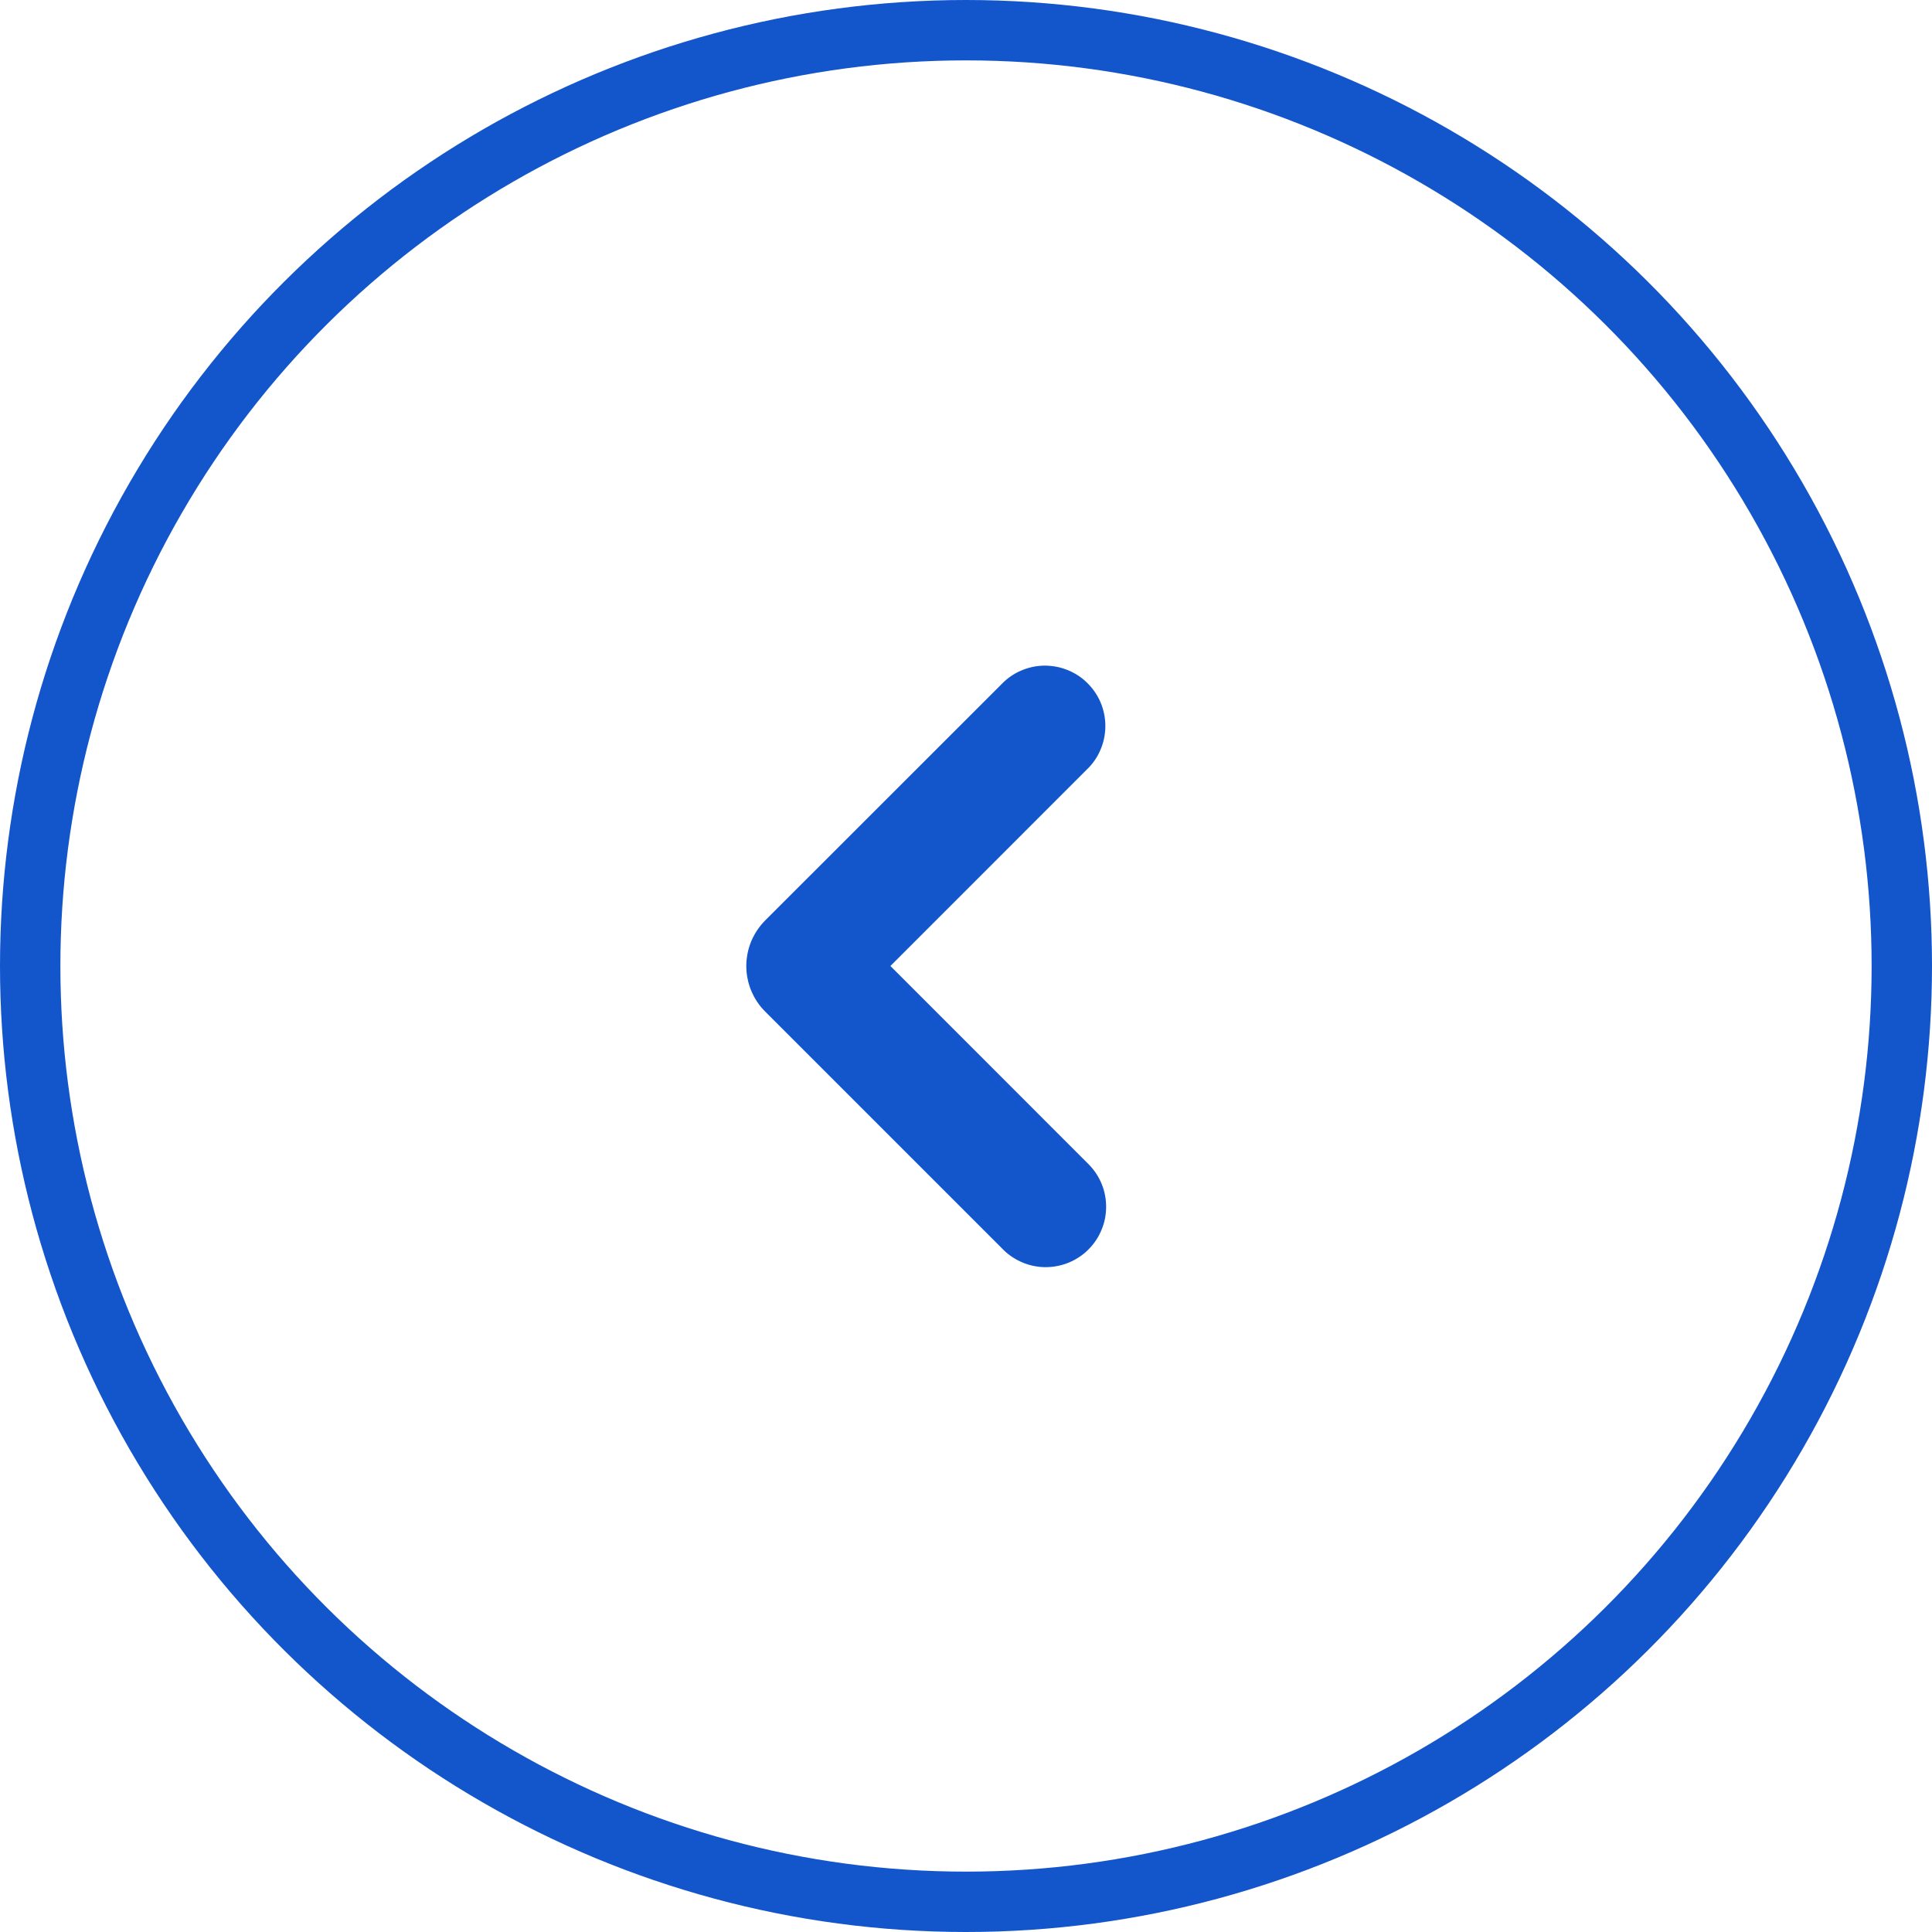
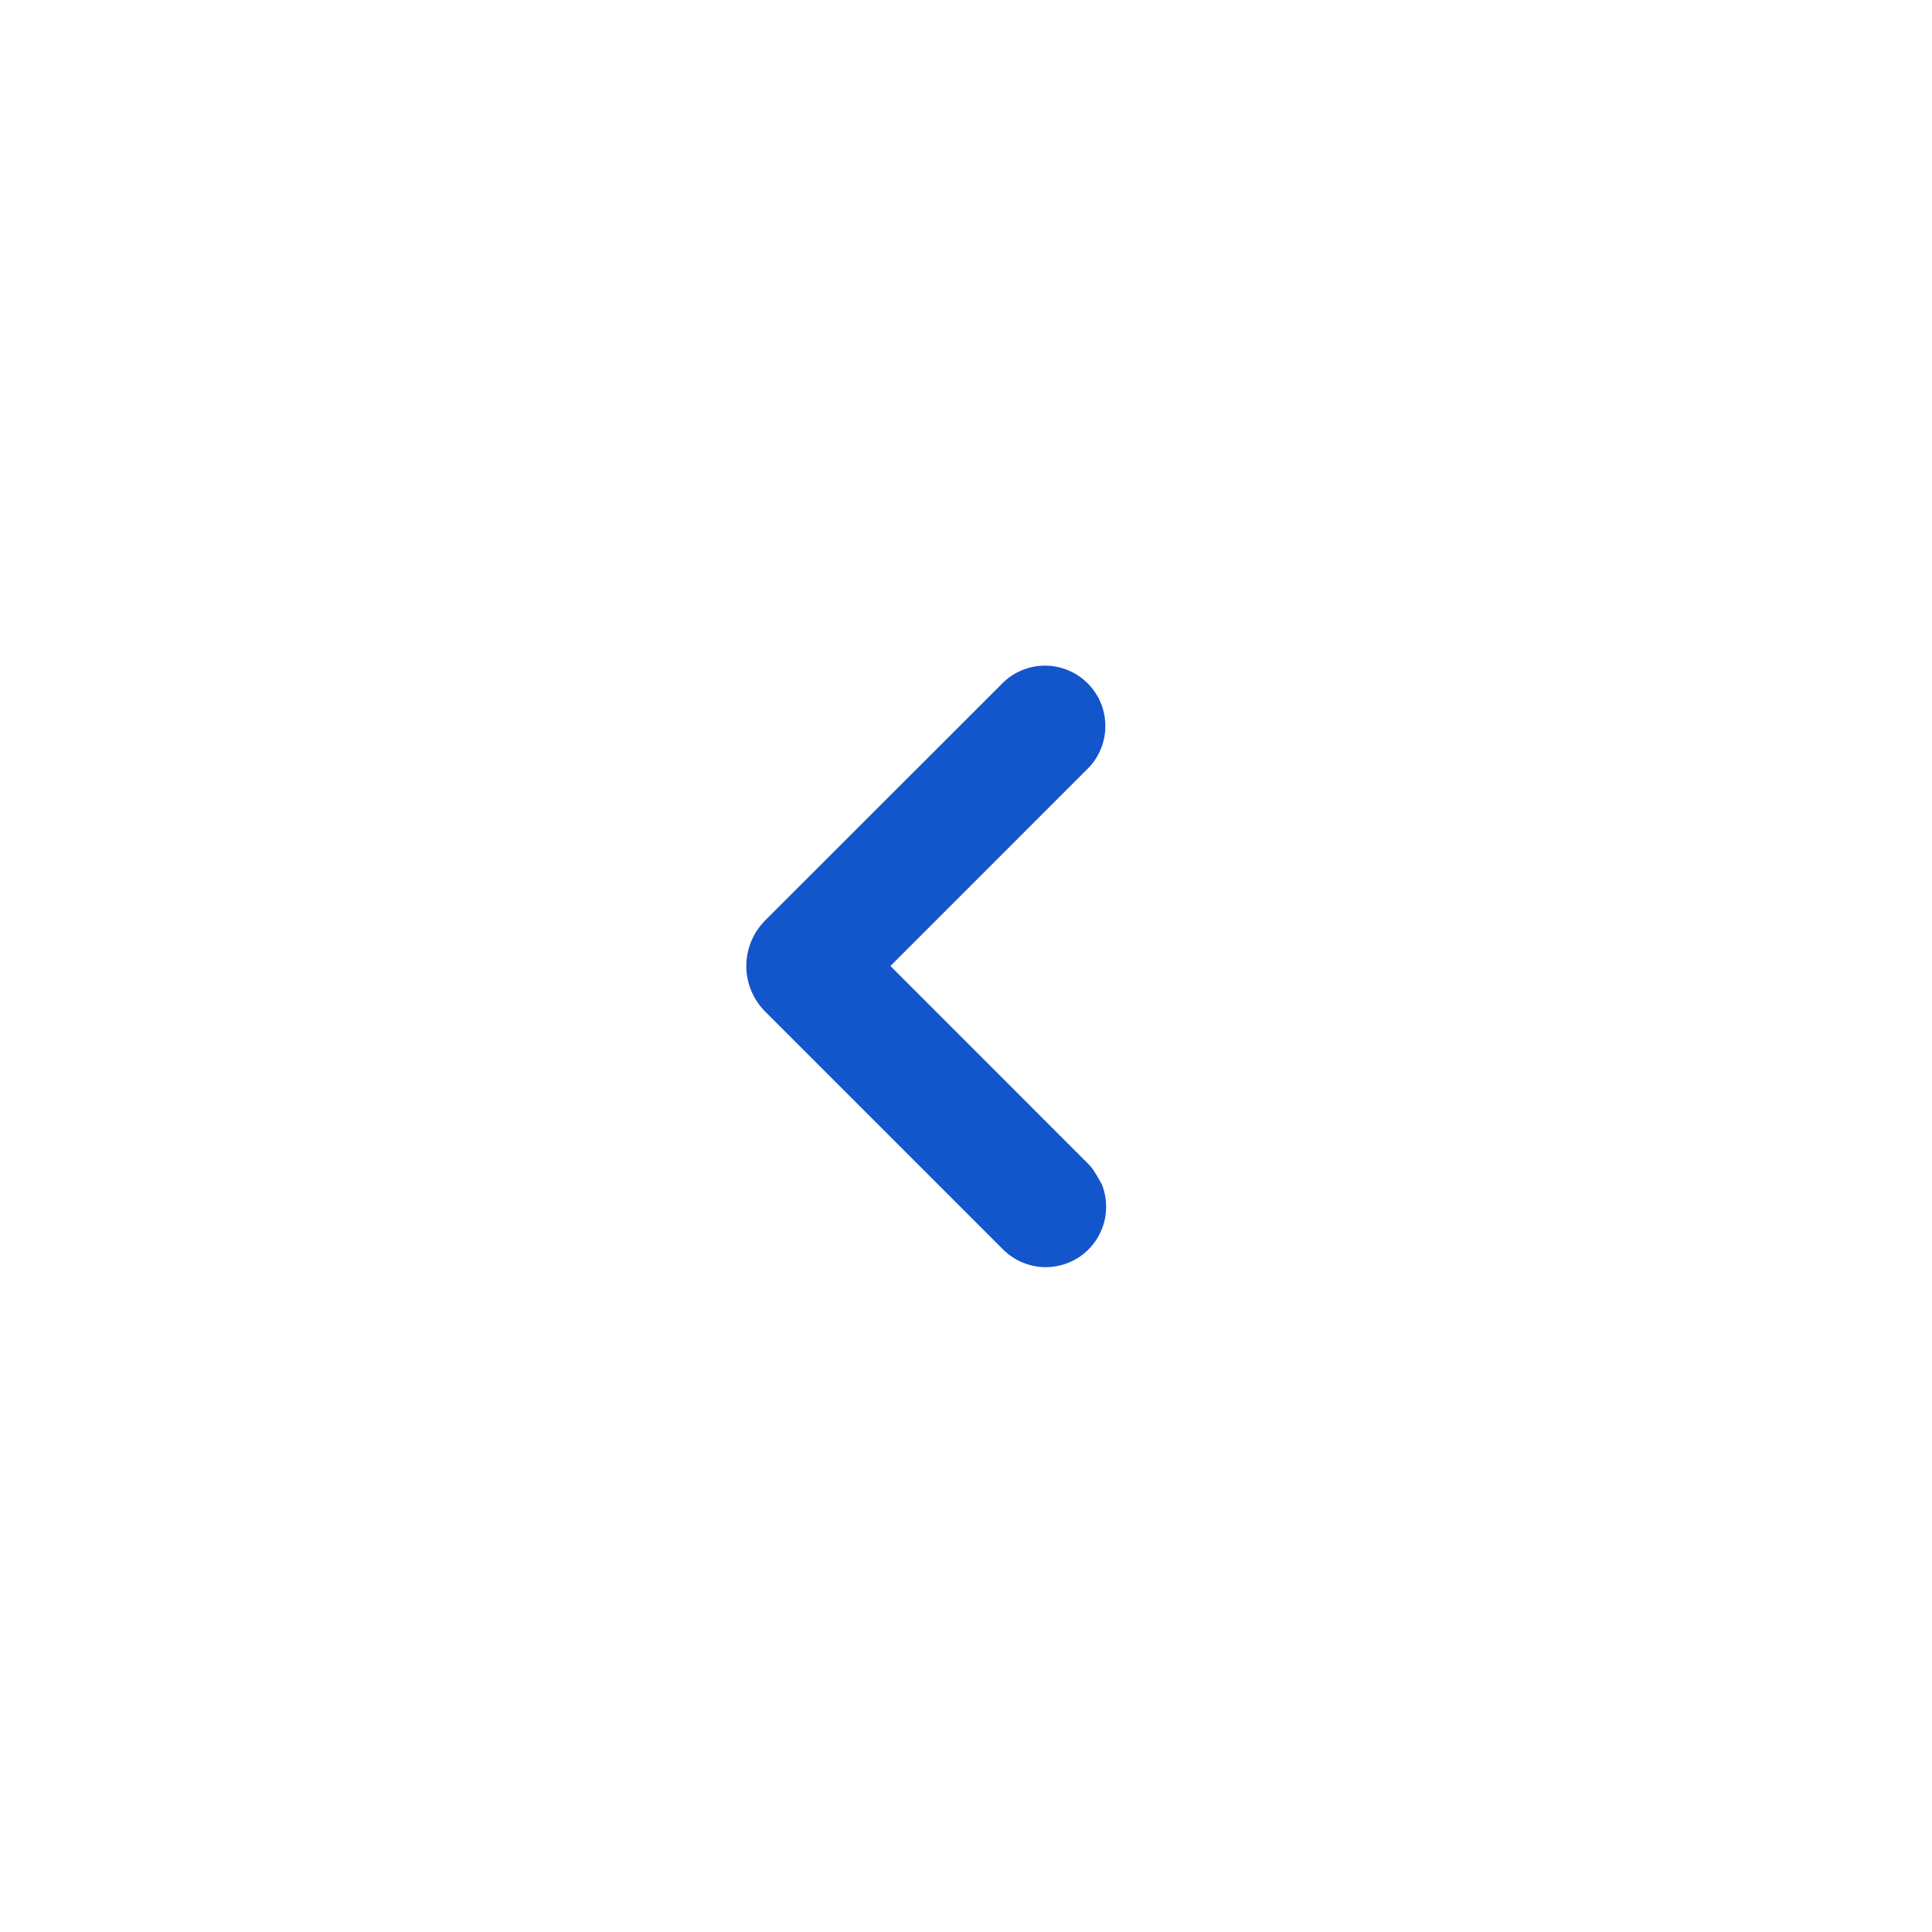
<svg xmlns="http://www.w3.org/2000/svg" viewBox="0 0 32 32" width="32" height="32" fill="none" customFrame="#000000">
  <defs>
    <clipPath id="clipPath_0">
      <rect width="16" height="16" x="0" y="0" fill="rgb(255,255,255)" transform="matrix(0,-1,-1,0,24,24)" />
    </clipPath>
  </defs>
  <rect id="banner" width="32" height="32" x="0" y="0" transform="matrix(0,-1,-1,0,32,32)" />
  <g id="下拉" clip-path="url(#clipPath_0)" customFrame="url(#clipPath_0)">
    <rect id="下拉" width="16" height="16" x="0" y="0" transform="matrix(0,-1,-1,0,24,24)" />
-     <path id="path" d="M8.281 0.281C8.328 0.237 8.379 0.198 8.433 0.164C8.488 0.13 8.545 0.102 8.605 0.079C8.665 0.056 8.726 0.039 8.789 0.028C8.853 0.017 8.916 0.012 8.98 0.013C9.045 0.014 9.108 0.021 9.171 0.035C9.234 0.048 9.295 0.067 9.354 0.092C9.413 0.117 9.469 0.148 9.522 0.184C9.575 0.22 9.624 0.26 9.67 0.306C9.715 0.351 9.756 0.4 9.792 0.453C9.828 0.507 9.858 0.563 9.883 0.622C9.908 0.681 9.928 0.742 9.941 0.805C9.954 0.867 9.961 0.931 9.963 0.995C9.964 1.059 9.959 1.123 9.948 1.186C9.937 1.249 9.919 1.311 9.896 1.371C9.873 1.431 9.845 1.488 9.811 1.542C9.777 1.597 9.738 1.647 9.694 1.694L5.742 5.648C5.717 5.672 5.691 5.696 5.664 5.718C5.637 5.74 5.609 5.761 5.58 5.78C5.551 5.8 5.521 5.818 5.49 5.834C5.46 5.85 5.428 5.865 5.396 5.879C5.363 5.892 5.331 5.904 5.297 5.914C5.264 5.924 5.23 5.933 5.196 5.939C5.161 5.946 5.127 5.951 5.092 5.955C5.057 5.958 5.023 5.96 4.988 5.96C4.953 5.96 4.918 5.958 4.883 5.955C4.848 5.951 4.814 5.946 4.78 5.939C4.745 5.933 4.712 5.924 4.678 5.914C4.645 5.904 4.612 5.892 4.58 5.879C4.547 5.865 4.516 5.85 4.485 5.834C4.454 5.818 4.424 5.8 4.395 5.78C4.366 5.761 4.338 5.74 4.311 5.718C4.284 5.696 4.258 5.672 4.234 5.648L0.28 1.694C0.235 1.648 0.195 1.597 0.16 1.542C0.125 1.488 0.095 1.43 0.071 1.37C0.047 1.31 0.029 1.248 0.017 1.184C0.005 1.12 -0.001 1.056 4.21319e-05 0.991C0.001 0.926 0.007 0.862 0.021 0.798C0.034 0.734 0.053 0.673 0.078 0.613C0.103 0.553 0.134 0.496 0.17 0.442C0.206 0.388 0.247 0.338 0.293 0.293C0.339 0.247 0.389 0.206 0.443 0.169C0.497 0.133 0.554 0.103 0.614 0.078C0.674 0.053 0.735 0.033 0.799 0.02C0.863 0.007 0.927 0.001 0.992 3.41647e-05C1.057 -0 1.121 0.005 1.185 0.017C1.249 0.029 1.311 0.047 1.371 0.071C1.431 0.095 1.489 0.125 1.543 0.16C1.598 0.196 1.648 0.236 1.695 0.281L4.988 3.573L8.281 0.281Z" fill="#1355cb" fill-rule="nonzero" transform="matrix(0,-1,-1,0,18.321,20.988)" />
+     <path id="path" d="M8.281 0.281C8.328 0.237 8.379 0.198 8.433 0.164C8.488 0.13 8.545 0.102 8.605 0.079C8.665 0.056 8.726 0.039 8.789 0.028C8.853 0.017 8.916 0.012 8.98 0.013C9.045 0.014 9.108 0.021 9.171 0.035C9.234 0.048 9.295 0.067 9.354 0.092C9.413 0.117 9.469 0.148 9.522 0.184C9.575 0.22 9.624 0.26 9.67 0.306C9.715 0.351 9.756 0.4 9.792 0.453C9.828 0.507 9.858 0.563 9.883 0.622C9.908 0.681 9.928 0.742 9.941 0.805C9.954 0.867 9.961 0.931 9.963 0.995C9.964 1.059 9.959 1.123 9.948 1.186C9.937 1.249 9.919 1.311 9.896 1.371C9.873 1.431 9.845 1.488 9.811 1.542C9.777 1.597 9.738 1.647 9.694 1.694L5.742 5.648C5.717 5.672 5.691 5.696 5.664 5.718C5.637 5.74 5.609 5.761 5.58 5.78C5.551 5.8 5.521 5.818 5.49 5.834C5.46 5.85 5.428 5.865 5.396 5.879C5.363 5.892 5.331 5.904 5.297 5.914C5.264 5.924 5.23 5.933 5.196 5.939C5.161 5.946 5.127 5.951 5.092 5.955C5.057 5.958 5.023 5.96 4.988 5.96C4.953 5.96 4.918 5.958 4.883 5.955C4.848 5.951 4.814 5.946 4.78 5.939C4.745 5.933 4.712 5.924 4.678 5.914C4.645 5.904 4.612 5.892 4.58 5.879C4.547 5.865 4.516 5.85 4.485 5.834C4.454 5.818 4.424 5.8 4.395 5.78C4.366 5.761 4.338 5.74 4.311 5.718C4.284 5.696 4.258 5.672 4.234 5.648L0.28 1.694C0.235 1.648 0.195 1.597 0.16 1.542C0.125 1.488 0.095 1.43 0.071 1.37C0.047 1.31 0.029 1.248 0.017 1.184C0.005 1.12 -0.001 1.056 4.21319e-05 0.991C0.001 0.926 0.007 0.862 0.021 0.798C0.034 0.734 0.053 0.673 0.078 0.613C0.103 0.553 0.134 0.496 0.17 0.442C0.206 0.388 0.247 0.338 0.293 0.293C0.339 0.247 0.389 0.206 0.443 0.169C0.497 0.133 0.554 0.103 0.614 0.078C0.674 0.053 0.735 0.033 0.799 0.02C0.863 0.007 0.927 0.001 0.992 3.41647e-05C1.057 -0 1.121 0.005 1.185 0.017C1.249 0.029 1.311 0.047 1.371 0.071C1.598 0.196 1.648 0.236 1.695 0.281L4.988 3.573L8.281 0.281Z" fill="#1355cb" fill-rule="nonzero" transform="matrix(0,-1,-1,0,18.321,20.988)" />
  </g>
-   <circle id="椭圆 1" cx="16" cy="16" r="15.5" stroke="#1355cb" stroke-width="1" transform="matrix(0,-1,-1,0,32,32)" />
</svg>